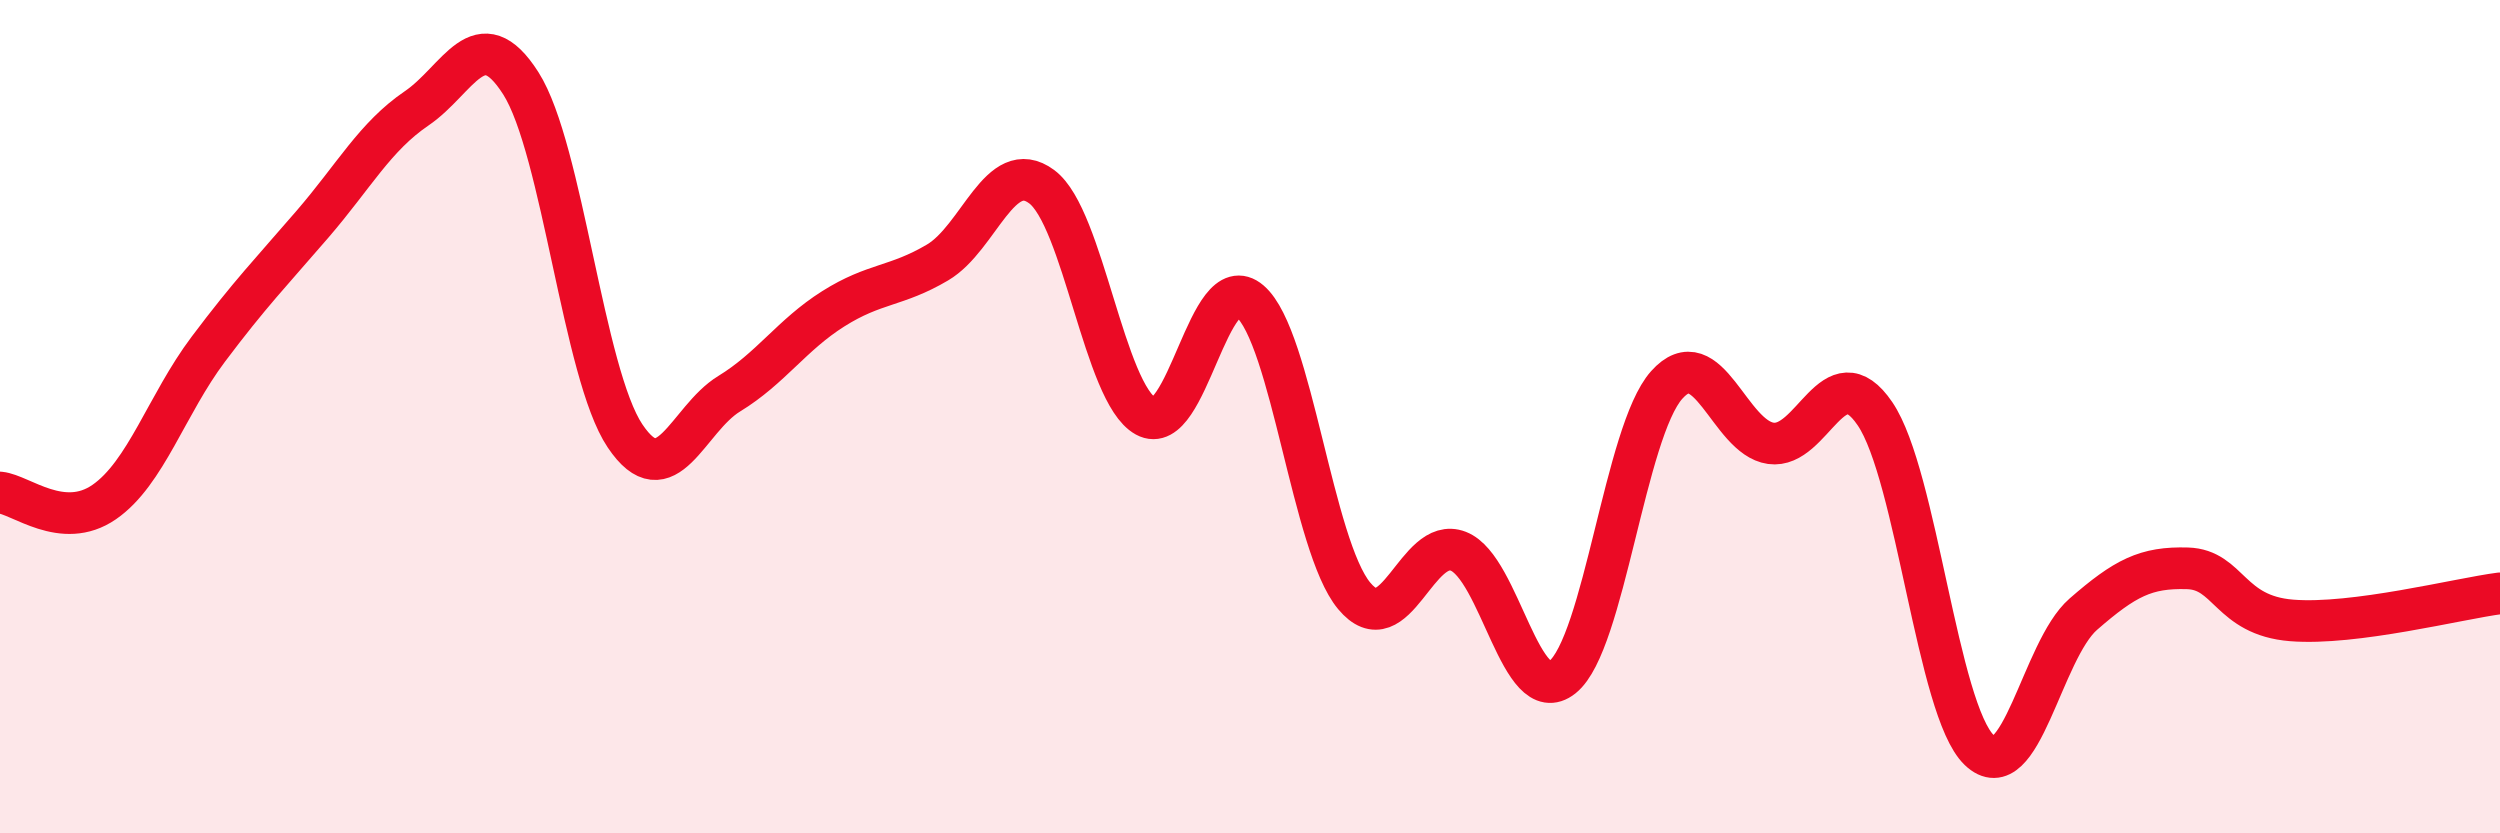
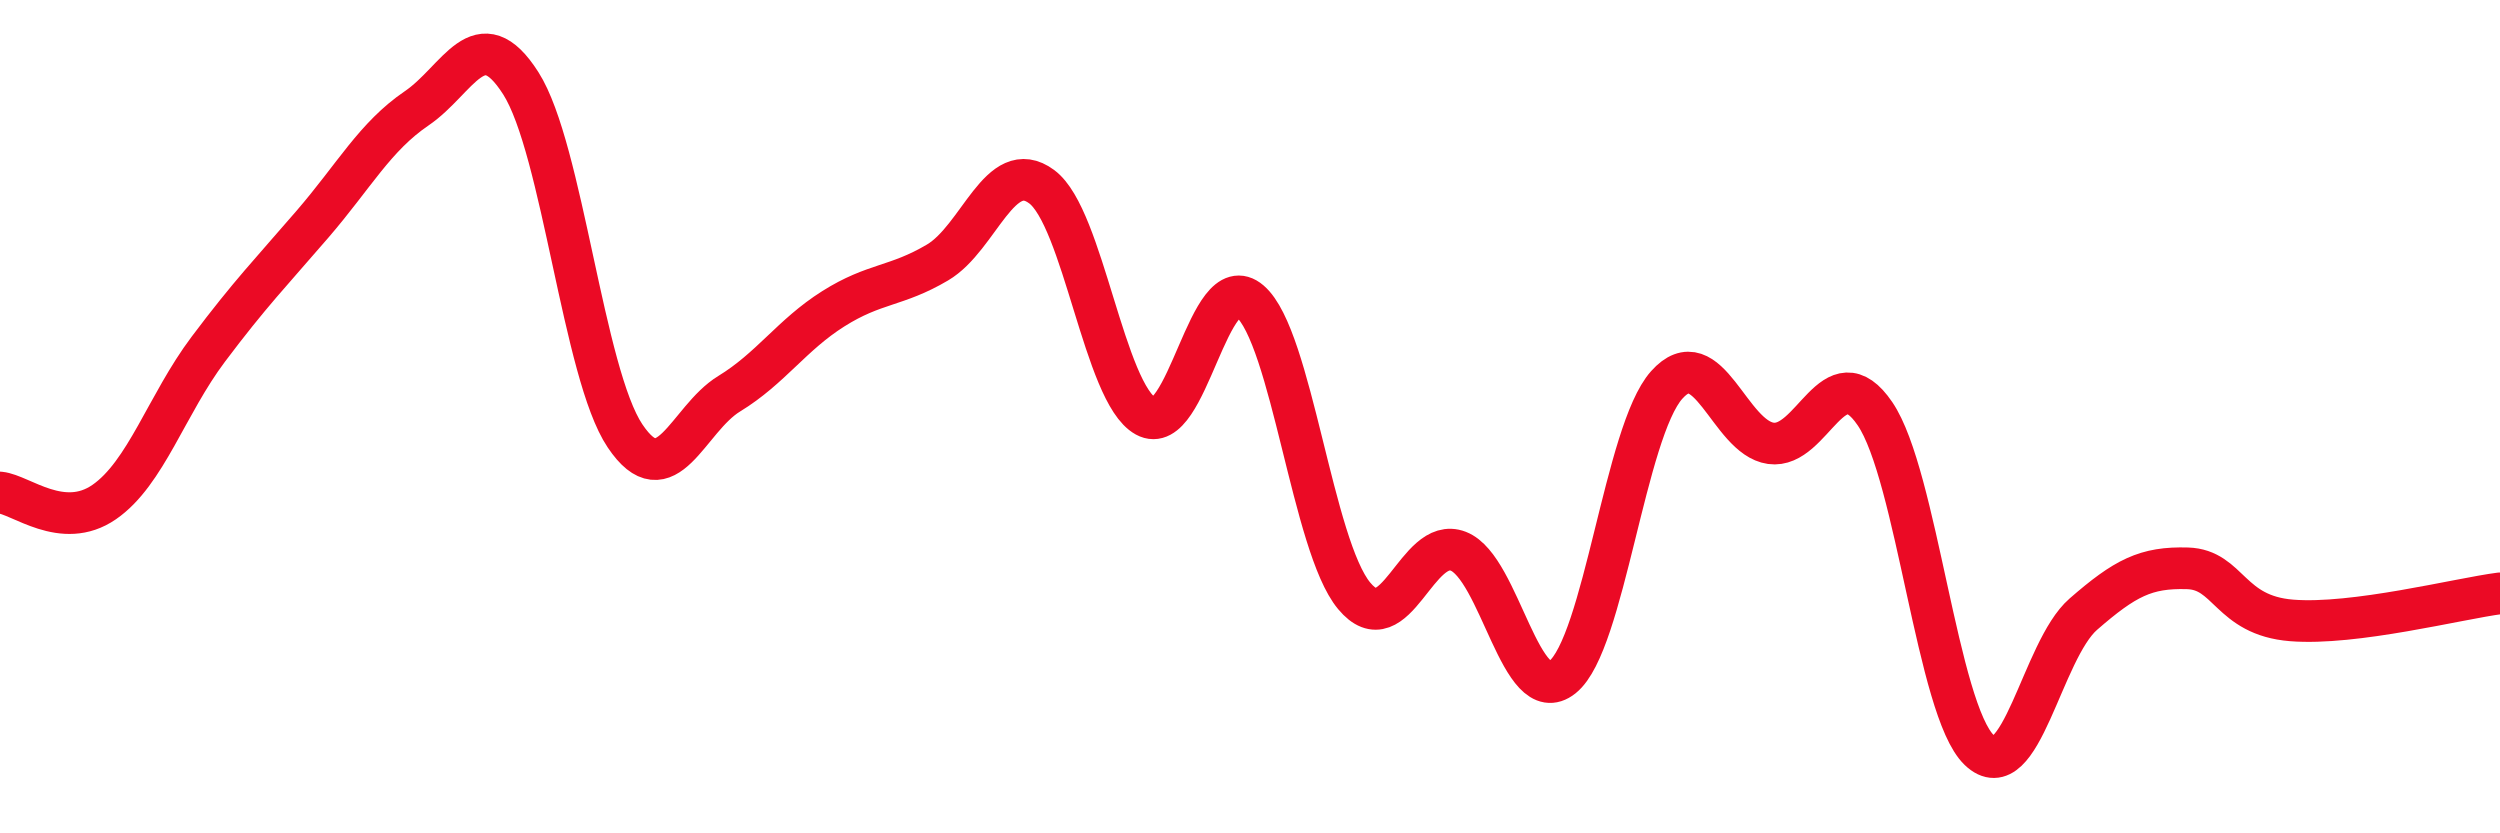
<svg xmlns="http://www.w3.org/2000/svg" width="60" height="20" viewBox="0 0 60 20">
-   <path d="M 0,11.82 C 0.5,11.87 1.5,12.74 2.5,12.05 C 3.5,11.36 4,9.71 5,8.38 C 6,7.05 6.5,6.54 7.5,5.38 C 8.5,4.22 9,3.28 10,2.6 C 11,1.92 11.5,0.43 12.5,2 C 13.5,3.57 14,8.97 15,10.46 C 16,11.95 16.5,10.06 17.5,9.45 C 18.5,8.84 19,8.04 20,7.41 C 21,6.78 21.5,6.89 22.5,6.3 C 23.5,5.71 24,3.74 25,4.48 C 26,5.22 26.5,9.44 27.5,9.99 C 28.5,10.54 29,6.37 30,7.23 C 31,8.09 31.5,13.1 32.5,14.3 C 33.5,15.5 34,12.84 35,13.23 C 36,13.62 36.5,17.05 37.5,16.25 C 38.5,15.45 39,10.36 40,9.24 C 41,8.12 41.5,10.5 42.5,10.64 C 43.5,10.78 44,8.46 45,9.93 C 46,11.4 46.5,17.04 47.5,18 C 48.5,18.96 49,15.61 50,14.74 C 51,13.87 51.5,13.61 52.5,13.64 C 53.5,13.67 53.5,14.77 55,14.89 C 56.5,15.01 59,14.37 60,14.24L60 20L0 20Z" fill="#EB0A25" opacity="0.1" stroke-linecap="round" stroke-linejoin="round" />
  <path d="M 0,11.82 C 0.5,11.87 1.5,12.74 2.5,12.05 C 3.5,11.36 4,9.71 5,8.38 C 6,7.05 6.5,6.54 7.5,5.38 C 8.5,4.22 9,3.28 10,2.6 C 11,1.92 11.5,0.43 12.5,2 C 13.5,3.57 14,8.97 15,10.46 C 16,11.95 16.5,10.06 17.5,9.45 C 18.5,8.84 19,8.04 20,7.41 C 21,6.78 21.5,6.89 22.5,6.3 C 23.5,5.71 24,3.74 25,4.48 C 26,5.22 26.5,9.44 27.5,9.99 C 28.5,10.54 29,6.37 30,7.23 C 31,8.09 31.5,13.1 32.5,14.3 C 33.5,15.5 34,12.84 35,13.23 C 36,13.62 36.5,17.05 37.5,16.25 C 38.5,15.45 39,10.36 40,9.24 C 41,8.12 41.5,10.5 42.5,10.64 C 43.5,10.78 44,8.46 45,9.93 C 46,11.4 46.5,17.04 47.5,18 C 48.5,18.96 49,15.61 50,14.74 C 51,13.87 51.5,13.61 52.5,13.64 C 53.5,13.67 53.5,14.77 55,14.89 C 56.5,15.01 59,14.37 60,14.24" stroke="#EB0A25" stroke-width="1" fill="none" stroke-linecap="round" stroke-linejoin="round" />
</svg>